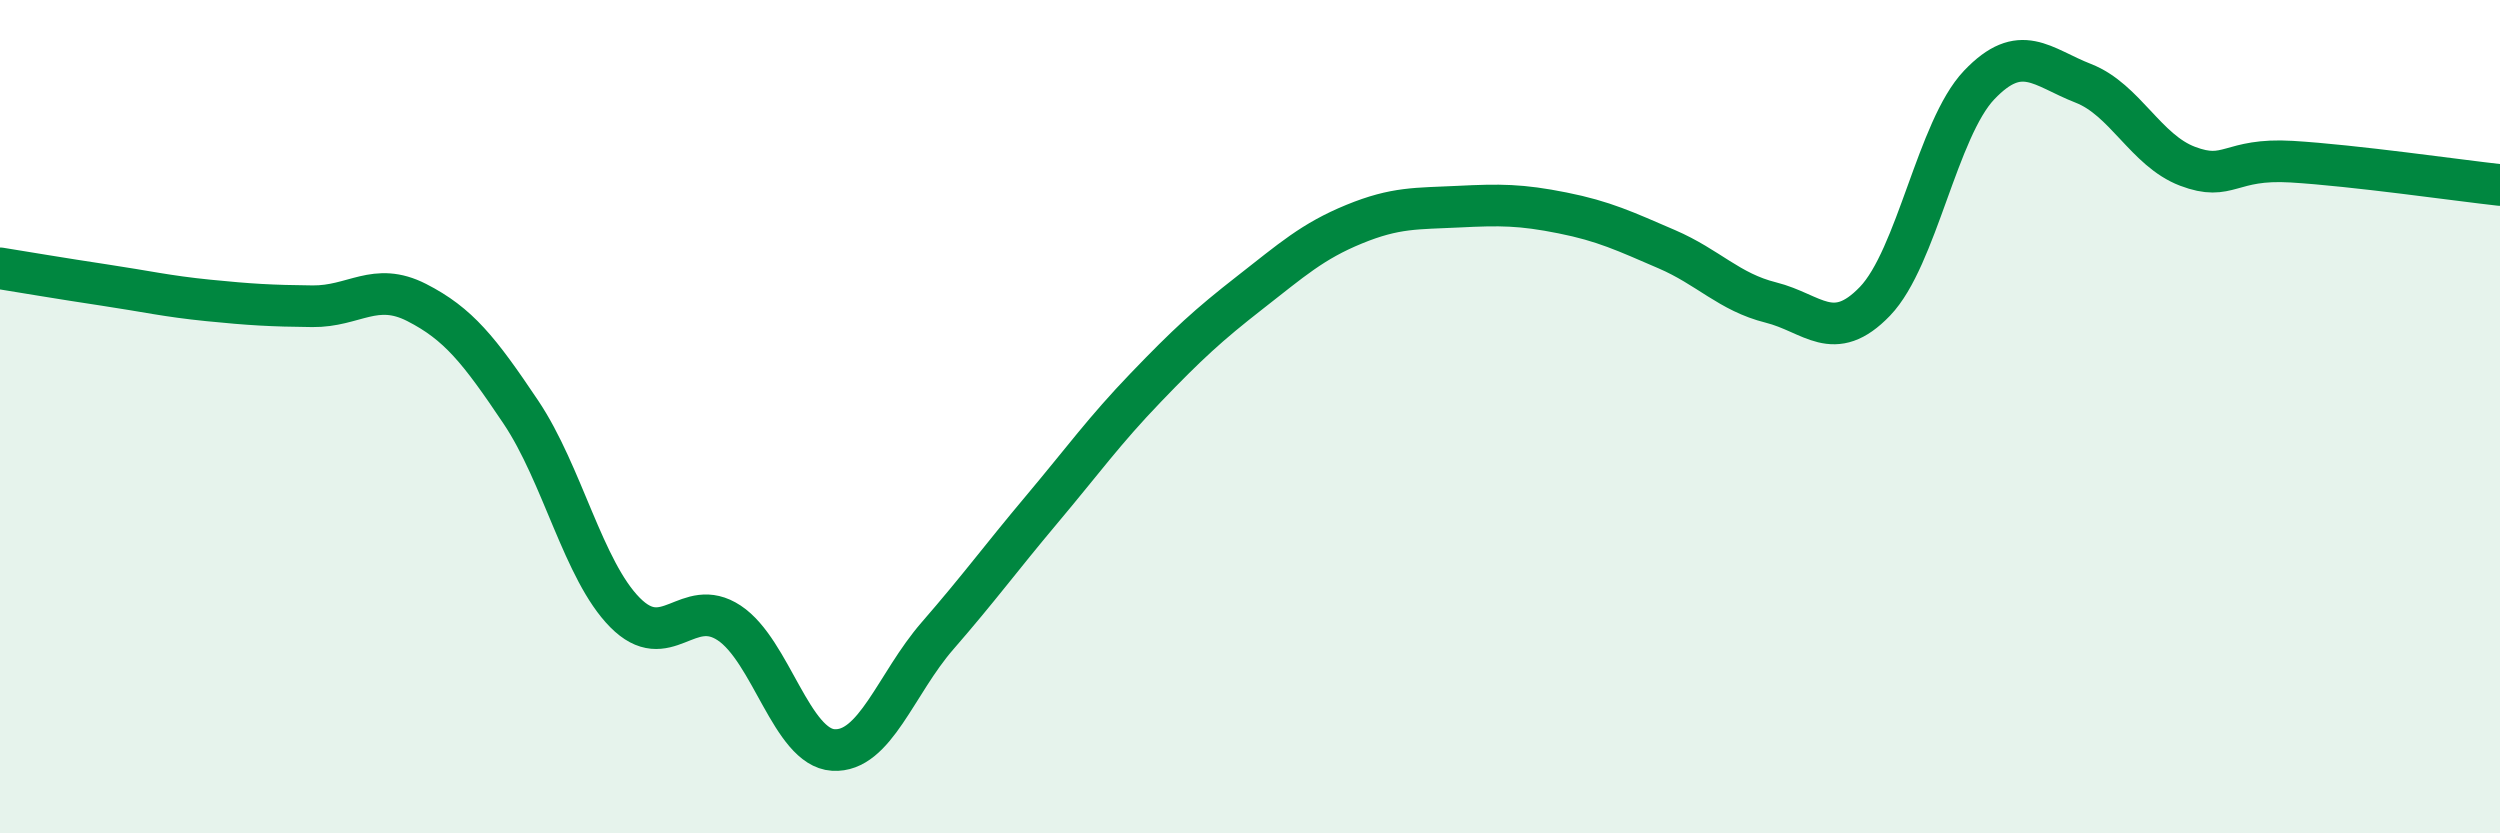
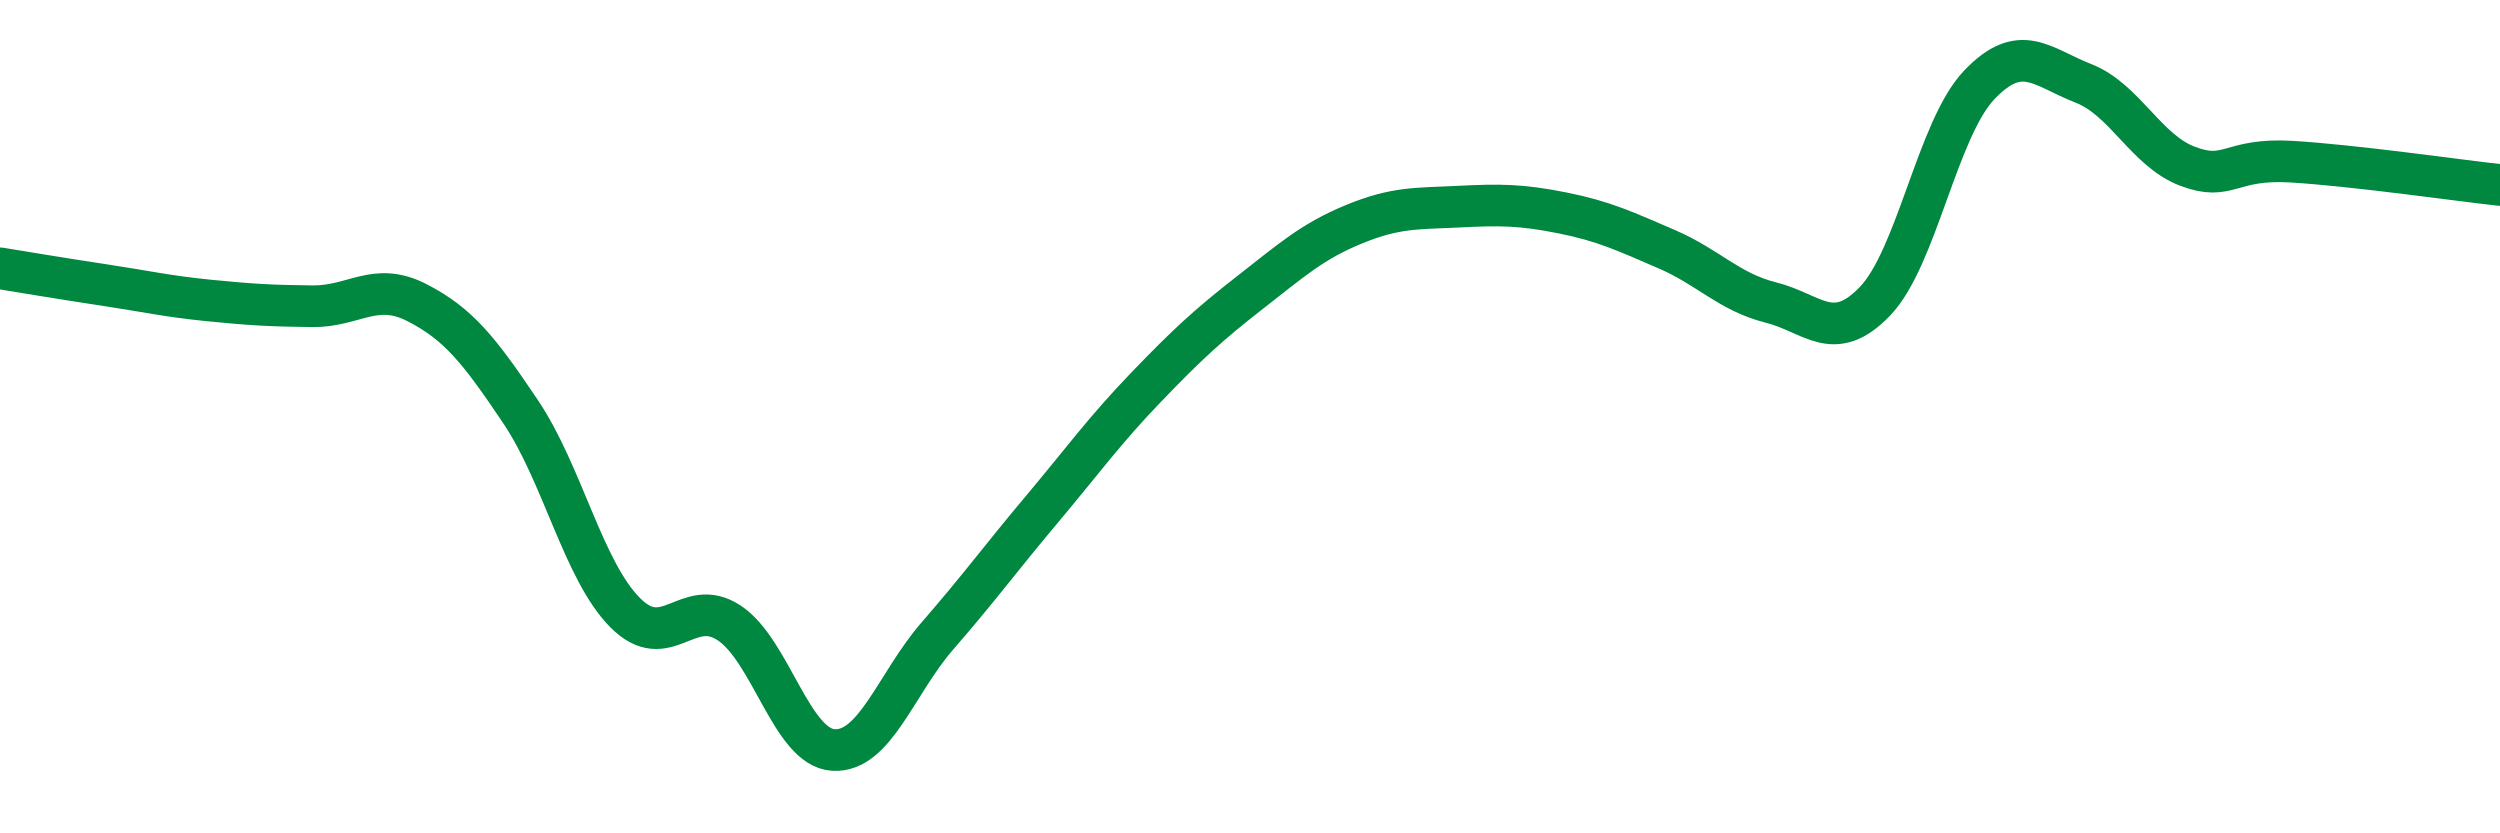
<svg xmlns="http://www.w3.org/2000/svg" width="60" height="20" viewBox="0 0 60 20">
-   <path d="M 0,6.44 C 0.5,6.52 1.5,6.69 2.5,6.84 C 3.5,6.99 4,7.11 5,7.21 C 6,7.31 6.5,7.34 7.5,7.35 C 8.5,7.36 9,6.75 10,7.26 C 11,7.77 11.5,8.4 12.5,9.89 C 13.5,11.38 14,13.69 15,14.7 C 16,15.71 16.5,14.29 17.5,14.95 C 18.5,15.61 19,17.94 20,18 C 21,18.06 21.5,16.41 22.5,15.26 C 23.5,14.11 24,13.42 25,12.23 C 26,11.04 26.5,10.34 27.5,9.3 C 28.5,8.26 29,7.8 30,7.02 C 31,6.24 31.5,5.79 32.5,5.38 C 33.5,4.97 34,5.01 35,4.96 C 36,4.91 36.5,4.91 37.5,5.11 C 38.5,5.31 39,5.55 40,5.98 C 41,6.41 41.5,7.01 42.5,7.26 C 43.5,7.51 44,8.27 45,7.23 C 46,6.19 46.5,3.09 47.5,2.04 C 48.5,0.99 49,1.61 50,2 C 51,2.39 51.5,3.61 52.5,3.99 C 53.5,4.37 53.5,3.79 55,3.88 C 56.5,3.97 59,4.33 60,4.44L60 20L0 20Z" fill="#008740" opacity="0.1" stroke-linecap="round" stroke-linejoin="round" />
  <path d="M 0,6.44 C 0.5,6.52 1.5,6.69 2.5,6.84 C 3.5,6.99 4,7.11 5,7.21 C 6,7.31 6.5,7.34 7.5,7.35 C 8.5,7.36 9,6.75 10,7.26 C 11,7.77 11.5,8.4 12.5,9.89 C 13.5,11.38 14,13.69 15,14.7 C 16,15.71 16.5,14.29 17.5,14.95 C 18.5,15.61 19,17.94 20,18 C 21,18.06 21.5,16.41 22.5,15.26 C 23.5,14.11 24,13.42 25,12.23 C 26,11.04 26.5,10.34 27.5,9.3 C 28.5,8.26 29,7.8 30,7.02 C 31,6.24 31.5,5.79 32.5,5.38 C 33.5,4.97 34,5.01 35,4.96 C 36,4.91 36.5,4.91 37.5,5.11 C 38.5,5.31 39,5.55 40,5.98 C 41,6.41 41.5,7.01 42.5,7.26 C 43.5,7.51 44,8.27 45,7.23 C 46,6.19 46.5,3.09 47.5,2.04 C 48.5,0.99 49,1.61 50,2 C 51,2.39 51.5,3.61 52.5,3.99 C 53.5,4.37 53.5,3.79 55,3.88 C 56.5,3.97 59,4.33 60,4.44" stroke="#008740" stroke-width="1" fill="none" stroke-linecap="round" stroke-linejoin="round" />
</svg>